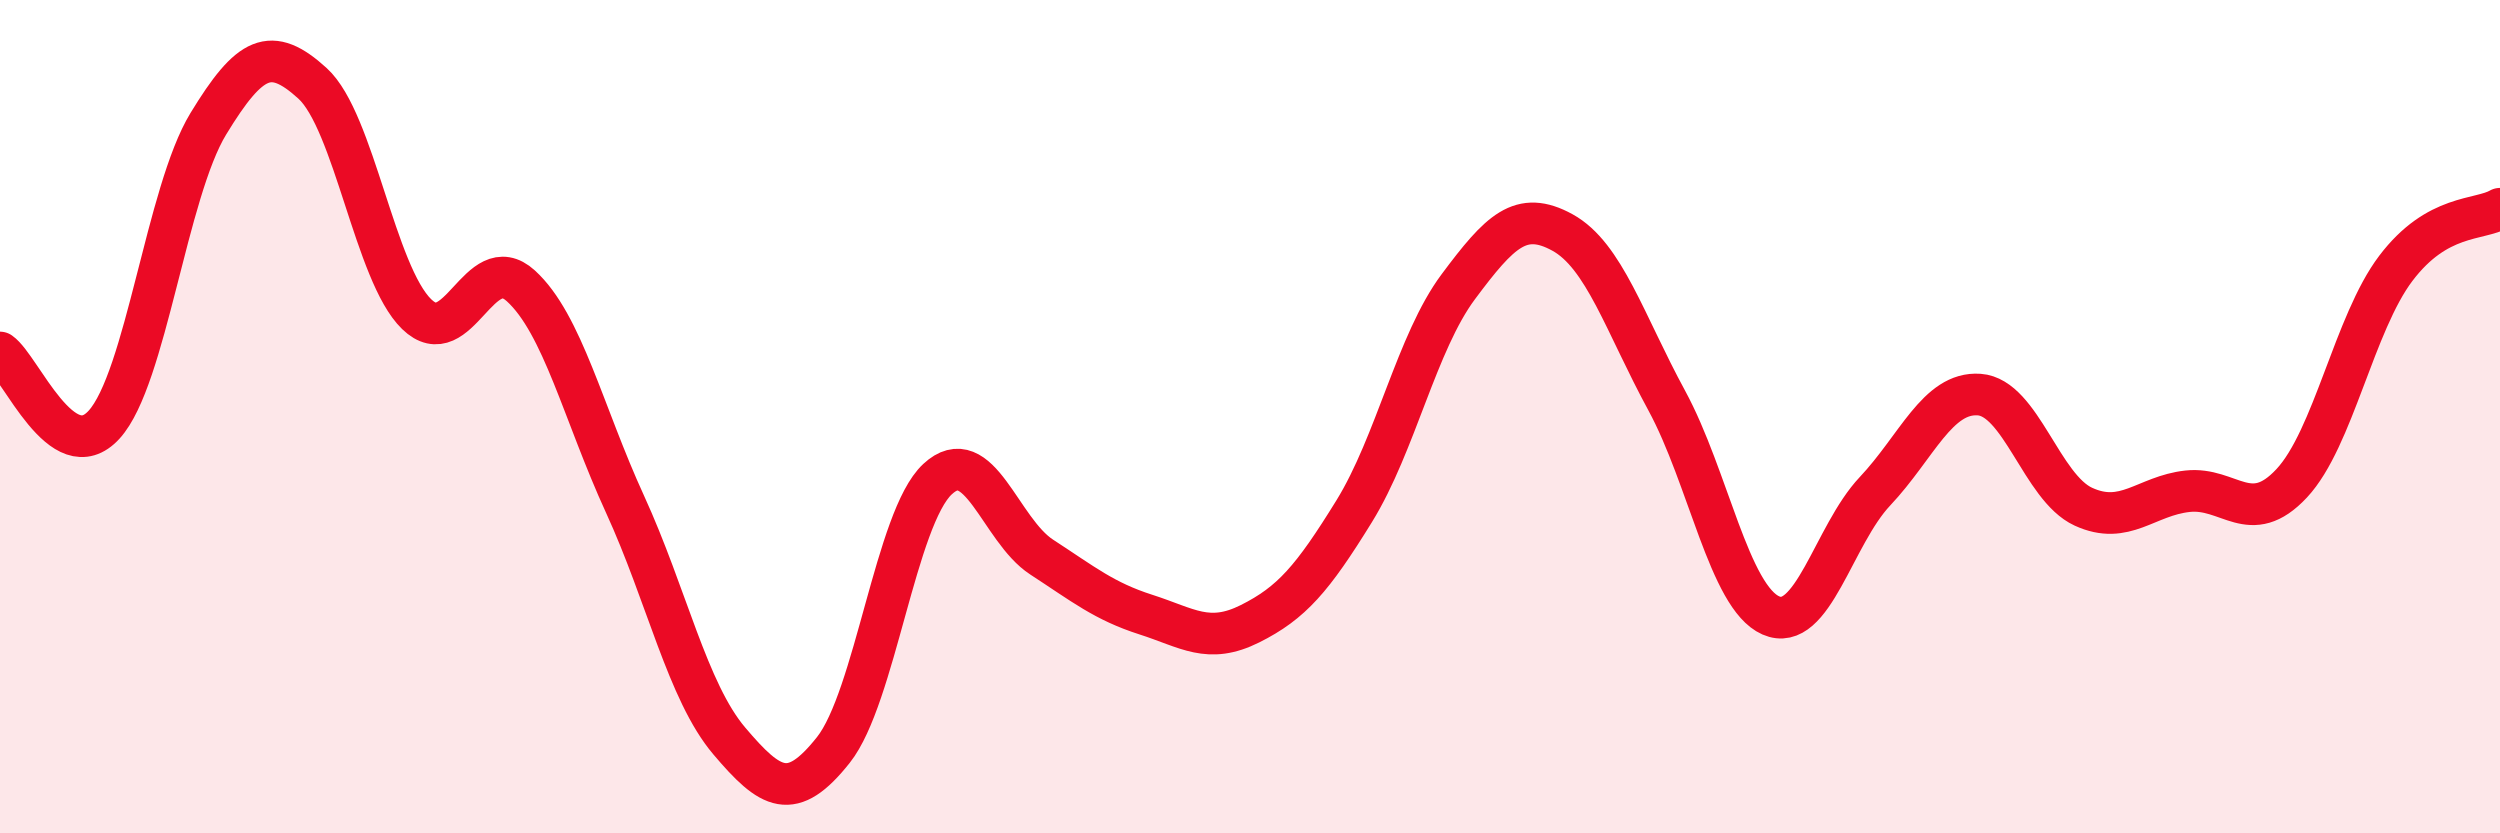
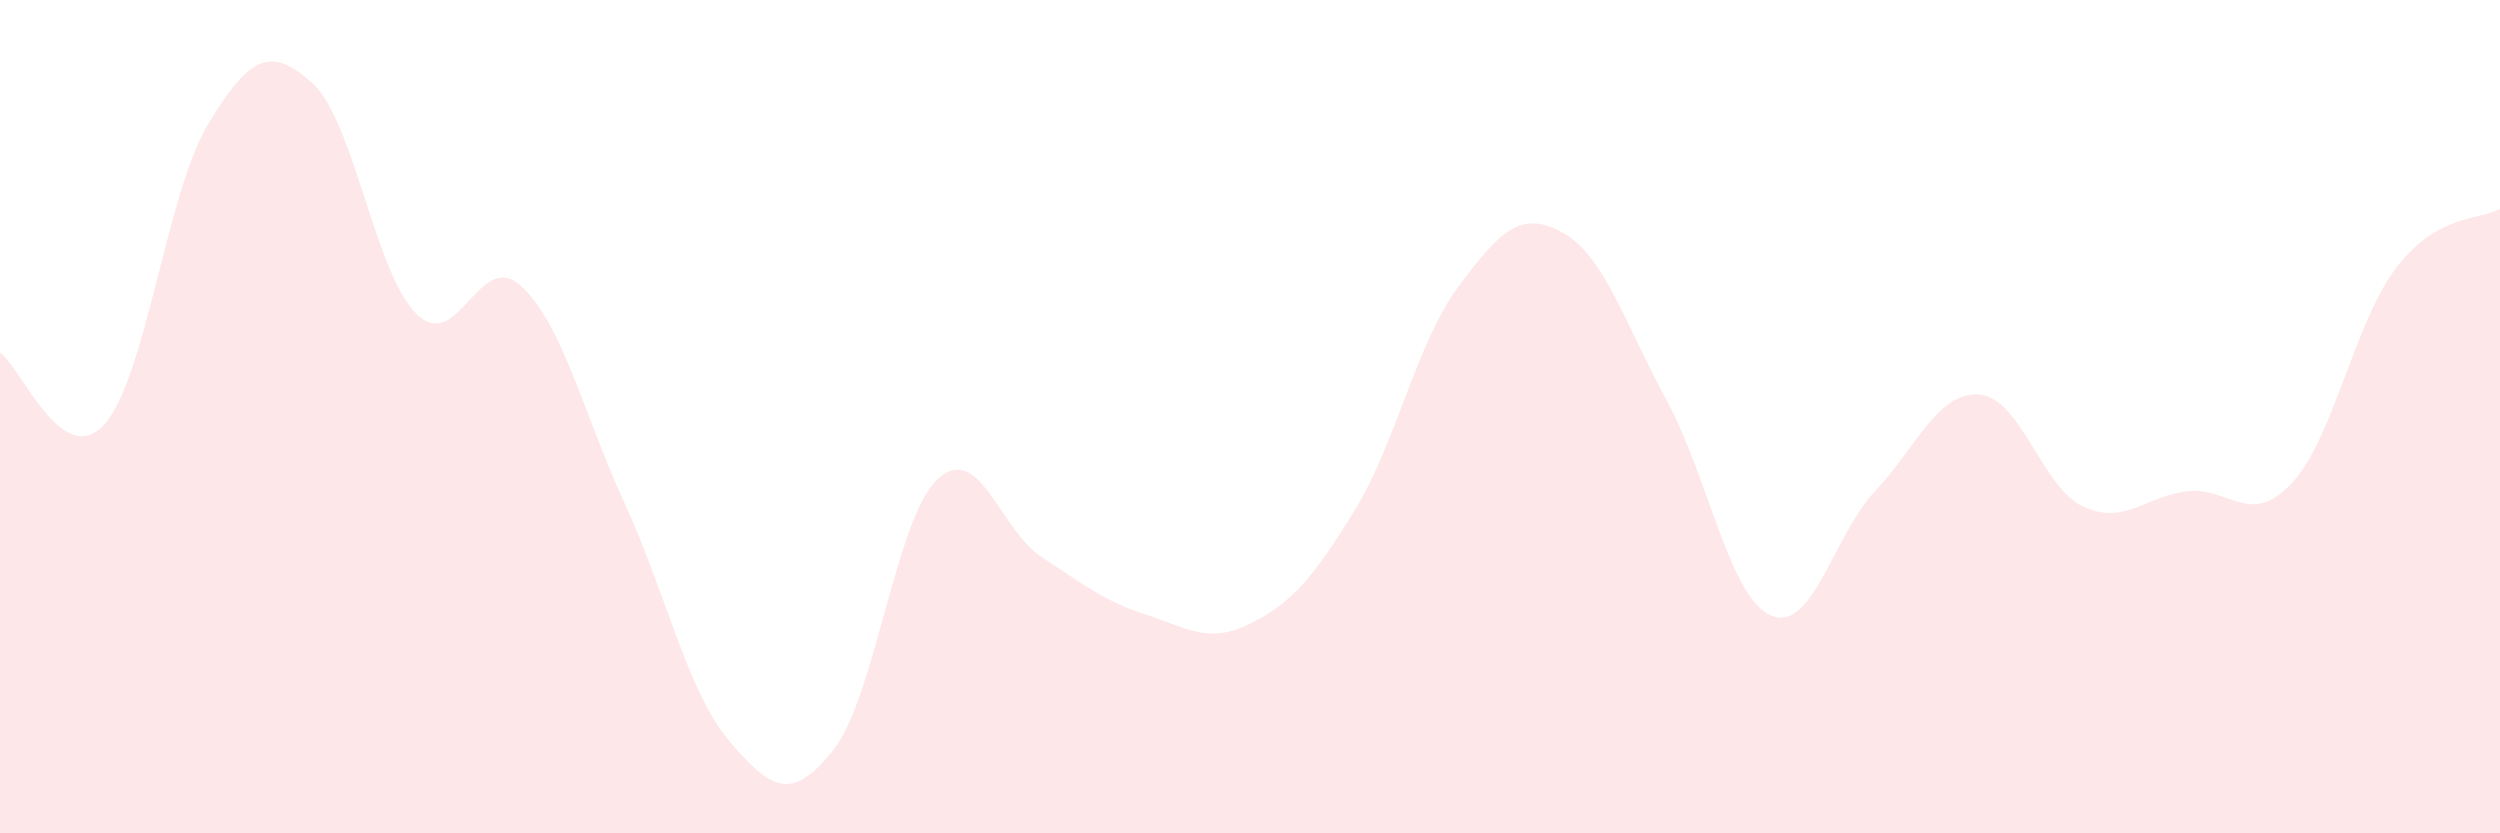
<svg xmlns="http://www.w3.org/2000/svg" width="60" height="20" viewBox="0 0 60 20">
  <path d="M 0,8.46 C 0.5,8.81 1.5,11.29 2.5,10.19 C 3.5,9.09 4,4.61 5,2.97 C 6,1.33 6.5,1.09 7.5,2 C 8.5,2.91 9,6.57 10,7.54 C 11,8.51 11.5,5.95 12.5,6.86 C 13.5,7.77 14,9.92 15,12.1 C 16,14.28 16.5,16.6 17.5,17.78 C 18.5,18.96 19,19.26 20,18 C 21,16.74 21.5,12.43 22.5,11.5 C 23.5,10.57 24,12.72 25,13.37 C 26,14.02 26.5,14.43 27.5,14.75 C 28.5,15.07 29,15.47 30,14.97 C 31,14.47 31.5,13.89 32.5,12.27 C 33.5,10.65 34,8.22 35,6.88 C 36,5.54 36.5,5.03 37.5,5.58 C 38.5,6.13 39,7.77 40,9.61 C 41,11.45 41.5,14.33 42.5,14.77 C 43.5,15.21 44,12.85 45,11.79 C 46,10.73 46.5,9.4 47.5,9.47 C 48.5,9.54 49,11.7 50,12.16 C 51,12.62 51.5,11.9 52.5,11.79 C 53.5,11.68 54,12.67 55,11.6 C 56,10.53 56.5,7.76 57.5,6.44 C 58.5,5.12 59.5,5.3 60,5.01L60 20L0 20Z" fill="#EB0A25" opacity="0.1" stroke-linecap="round" stroke-linejoin="round" />
-   <path d="M 0,8.46 C 0.5,8.81 1.5,11.29 2.5,10.19 C 3.5,9.09 4,4.61 5,2.97 C 6,1.33 6.5,1.09 7.5,2 C 8.5,2.91 9,6.57 10,7.54 C 11,8.51 11.5,5.95 12.5,6.86 C 13.5,7.77 14,9.92 15,12.1 C 16,14.28 16.5,16.6 17.5,17.78 C 18.5,18.96 19,19.26 20,18 C 21,16.74 21.5,12.43 22.5,11.5 C 23.5,10.57 24,12.72 25,13.37 C 26,14.02 26.5,14.43 27.5,14.75 C 28.5,15.07 29,15.47 30,14.97 C 31,14.47 31.5,13.89 32.5,12.27 C 33.5,10.65 34,8.22 35,6.88 C 36,5.54 36.5,5.03 37.5,5.58 C 38.5,6.13 39,7.77 40,9.61 C 41,11.45 41.5,14.33 42.5,14.77 C 43.5,15.21 44,12.85 45,11.79 C 46,10.73 46.5,9.4 47.5,9.47 C 48.5,9.54 49,11.7 50,12.16 C 51,12.62 51.5,11.9 52.5,11.79 C 53.5,11.68 54,12.67 55,11.6 C 56,10.53 56.5,7.76 57.5,6.44 C 58.5,5.12 59.5,5.3 60,5.01" stroke="#EB0A25" stroke-width="1" fill="none" stroke-linecap="round" stroke-linejoin="round" />
</svg>